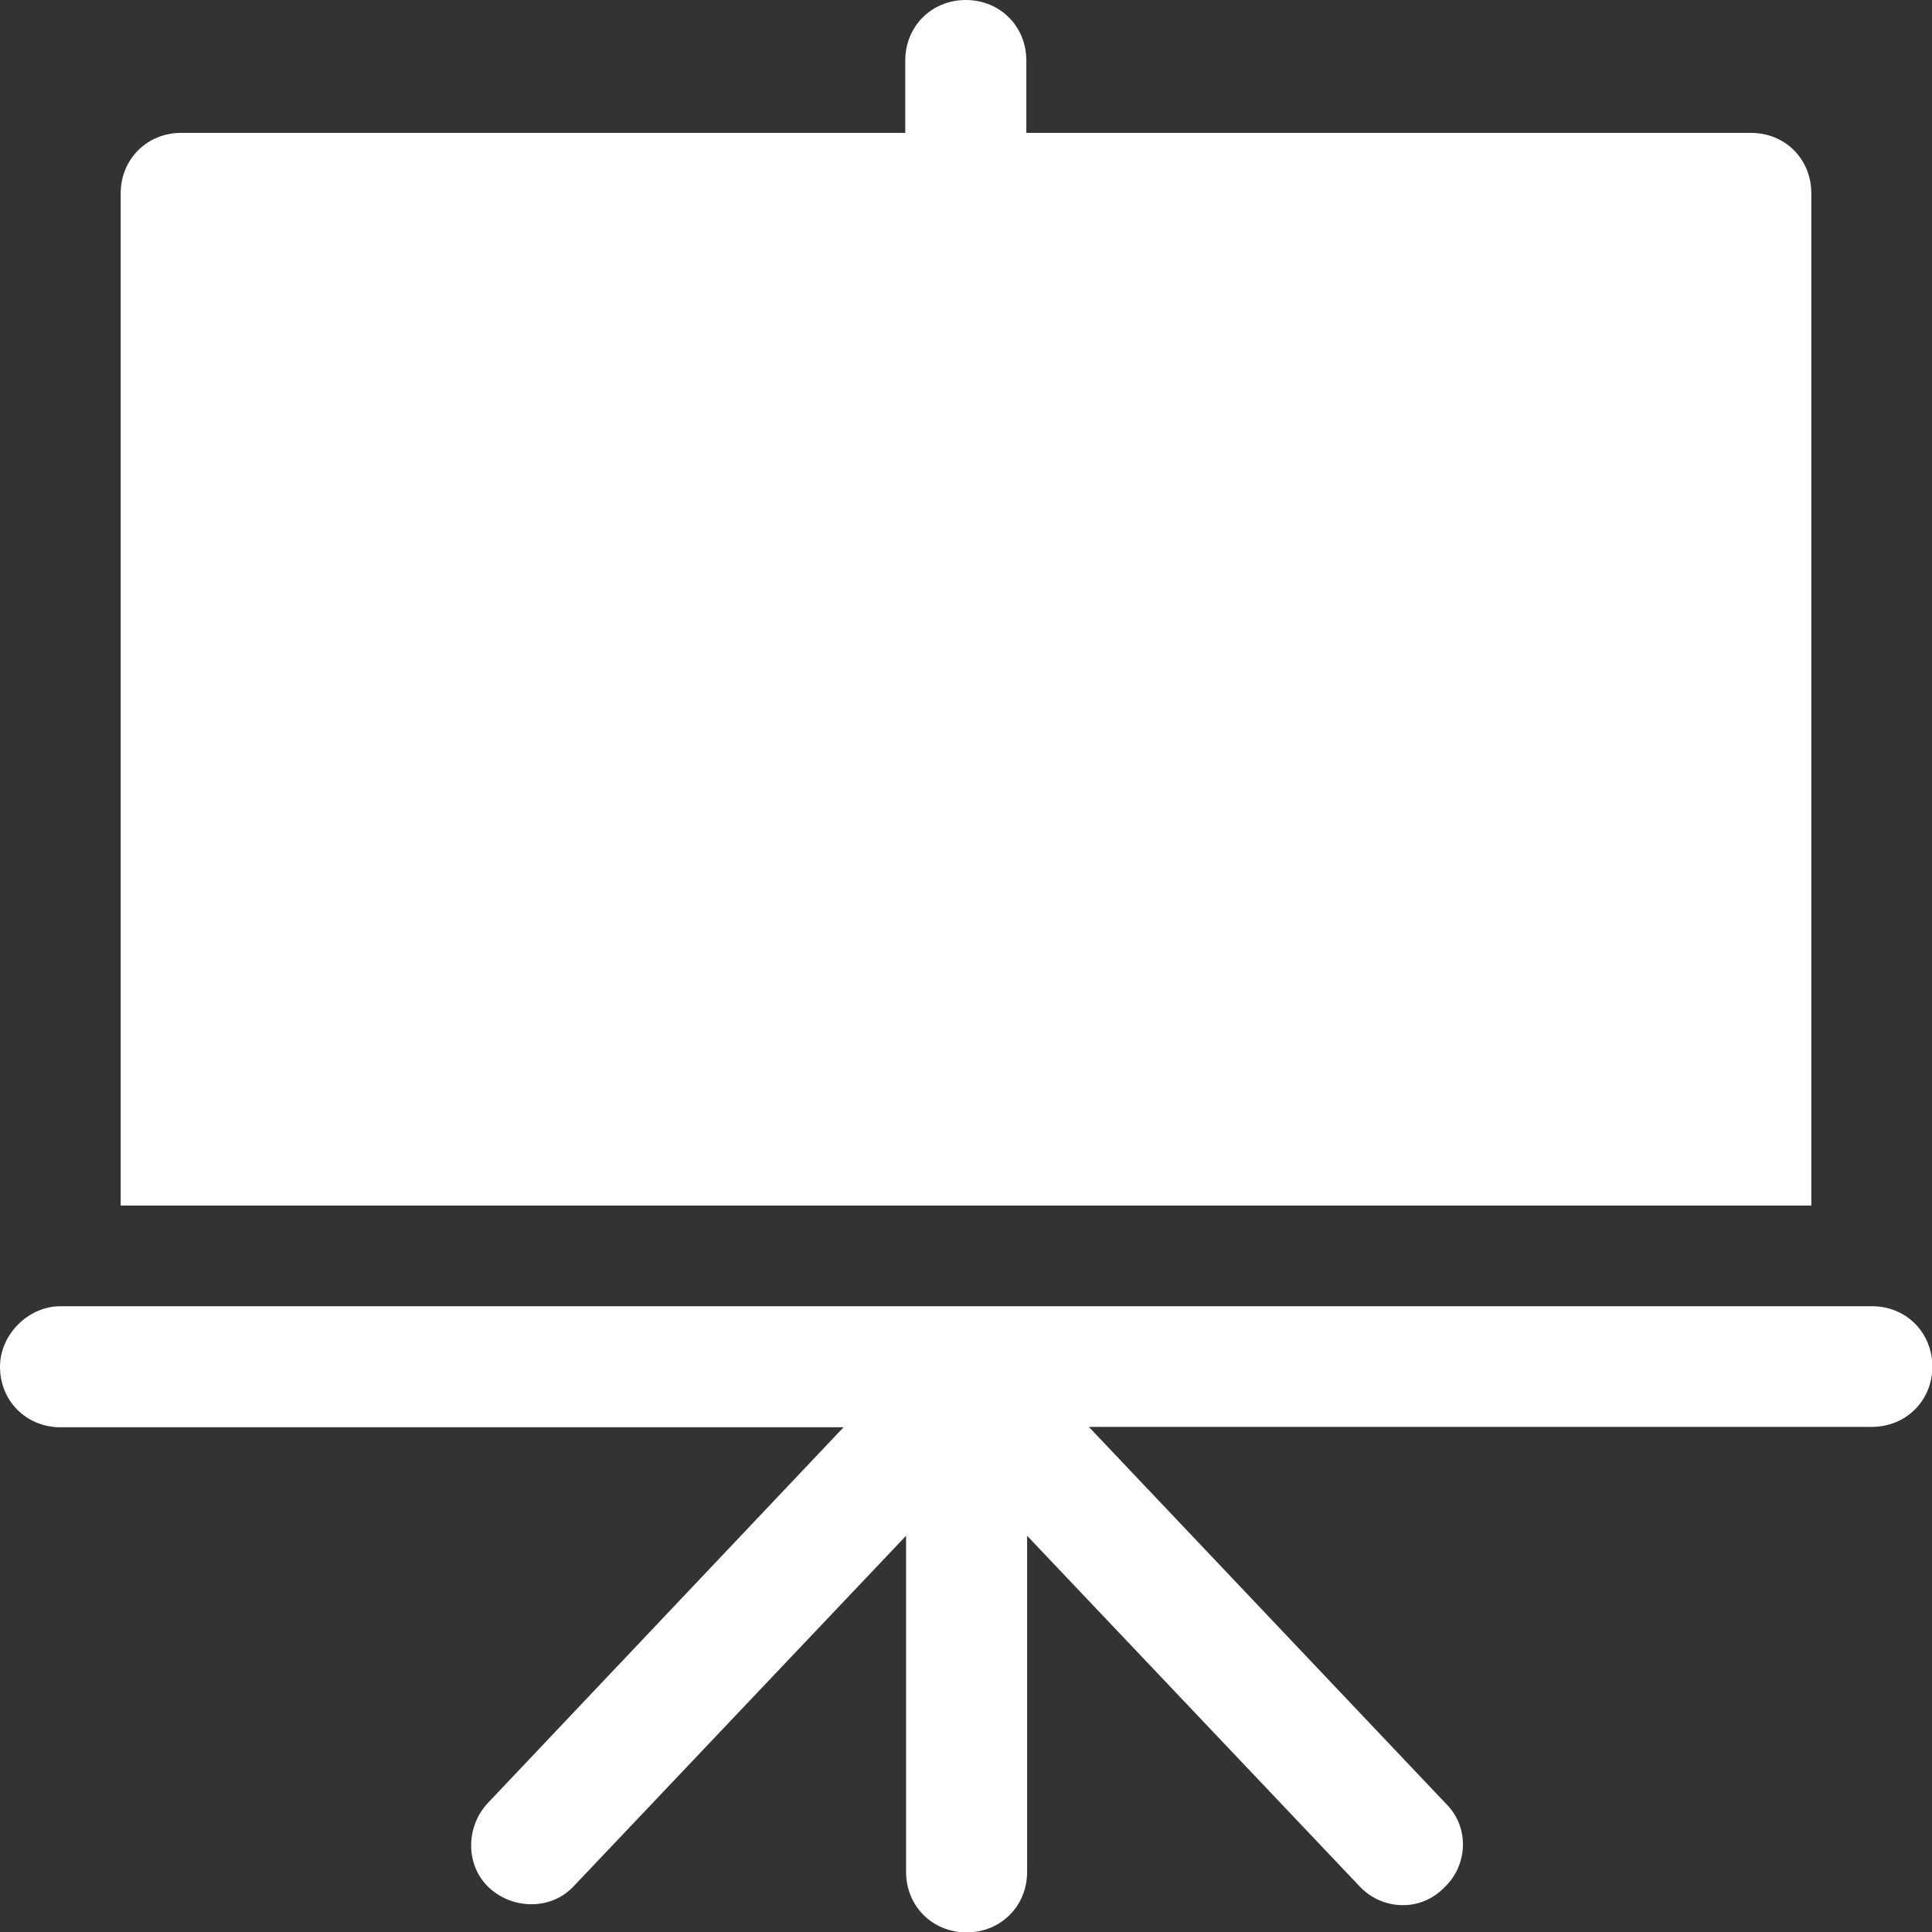
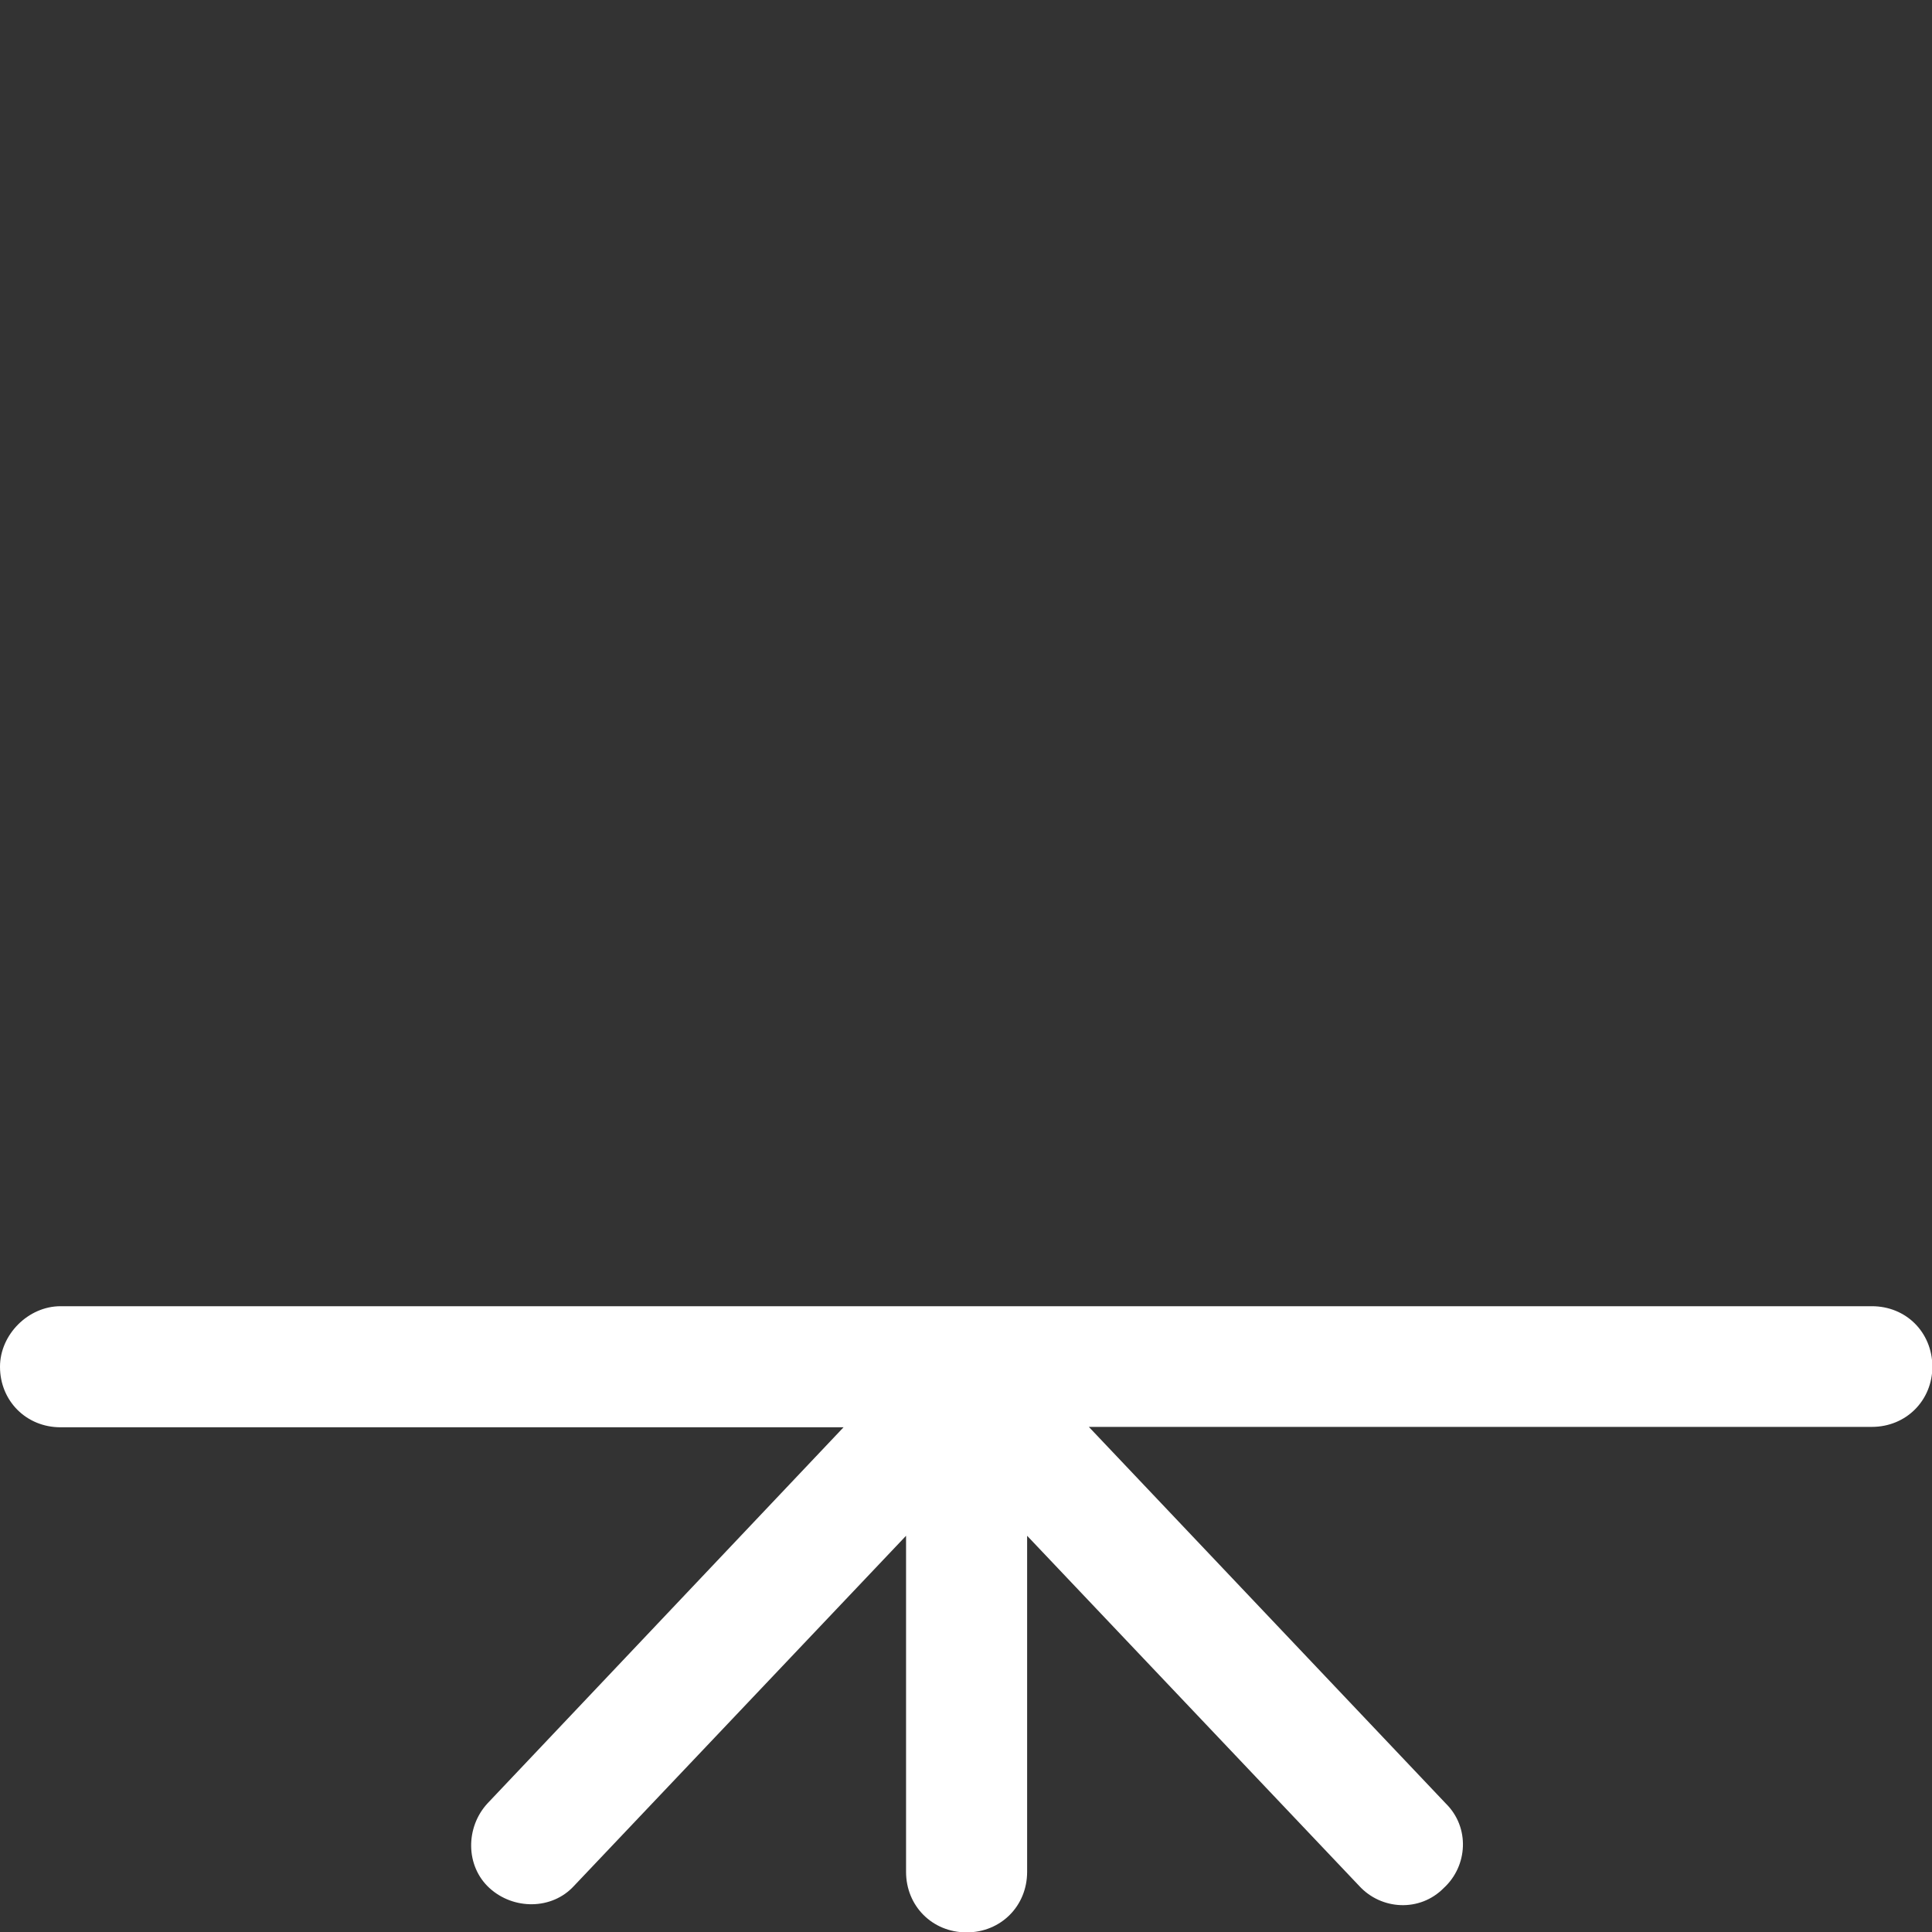
<svg xmlns="http://www.w3.org/2000/svg" version="1.1" id="Capa_1" x="0px" y="0px" viewBox="0 0 491.5 491.5" style="enable-background:new 0 0 491.5 491.5;" xml:space="preserve">
  <rect x="0" y="0" width="491.5" height="491.5" fill="#333333" stroke="none" />
  <style type="text/css">
	.st0{fill:#FFFFFF;}
</style>
  <g>
    <g>
-       <path class="st0" d="M445.4,33.8H261.1V15.4c0-8.7-6.7-15.4-15.4-15.4s-15.4,6.7-15.4,15.4v18.4H46.1c-8.7,0-15.4,6.7-15.4,15.4    v257.5h430.1V49.2C460.8,40.4,454.1,33.8,445.4,33.8z" />
-     </g>
+       </g>
  </g>
  <g>
    <g>
      <path class="st0" d="M476.2,332.3H15.4c-8.2,0-15.4,7.2-15.4,15.4c0,8.7,6.7,15.4,15.4,15.4h199.2l-90.6,95.7    c-5.6,6.1-5.6,15.9,0.5,21.5s15.9,5.6,21.5-0.5l84.5-89.1v85.5c0,8.7,6.7,15.4,15.4,15.4s15.4-6.7,15.4-15.4v-85.5l84.5,89.1    c5.6,6.1,15.4,6.7,21.5,0.5c6.1-5.6,6.7-15.4,0.5-21.5L277,363h199.2c8.7,0,15.4-6.7,15.4-15.4    C491.5,338.9,484.9,332.3,476.2,332.3z" />
    </g>
  </g>
</svg>